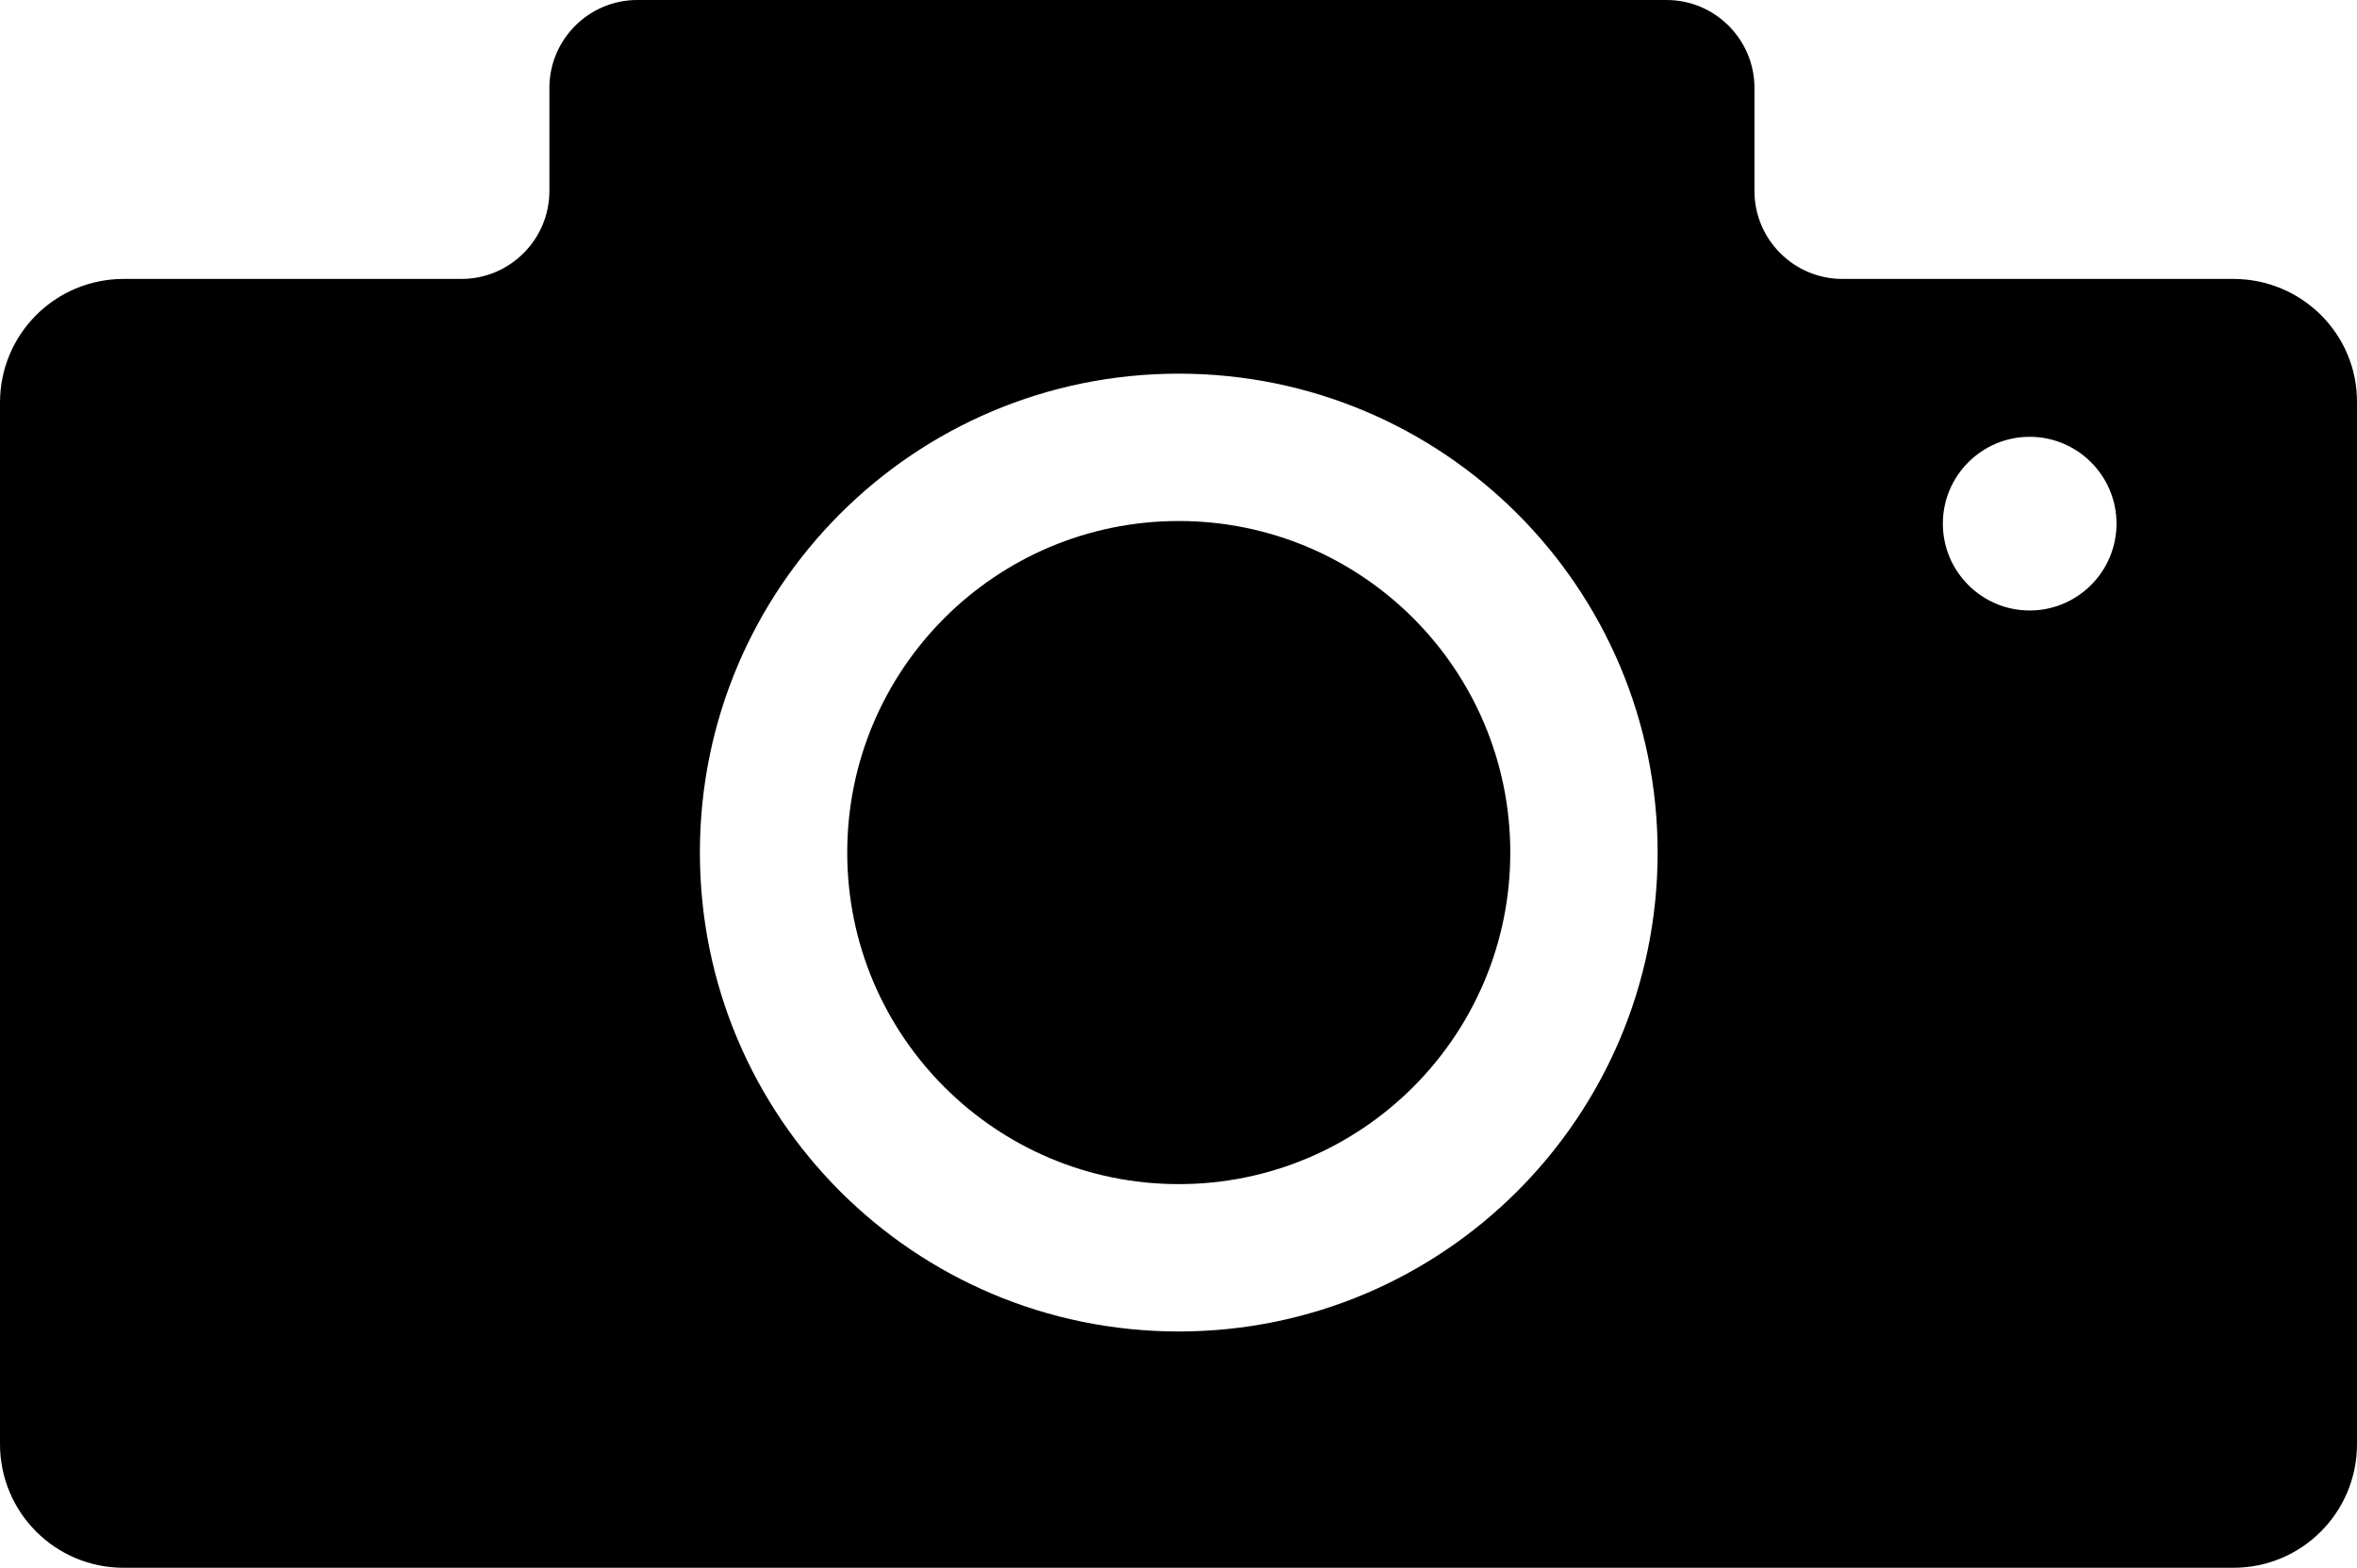
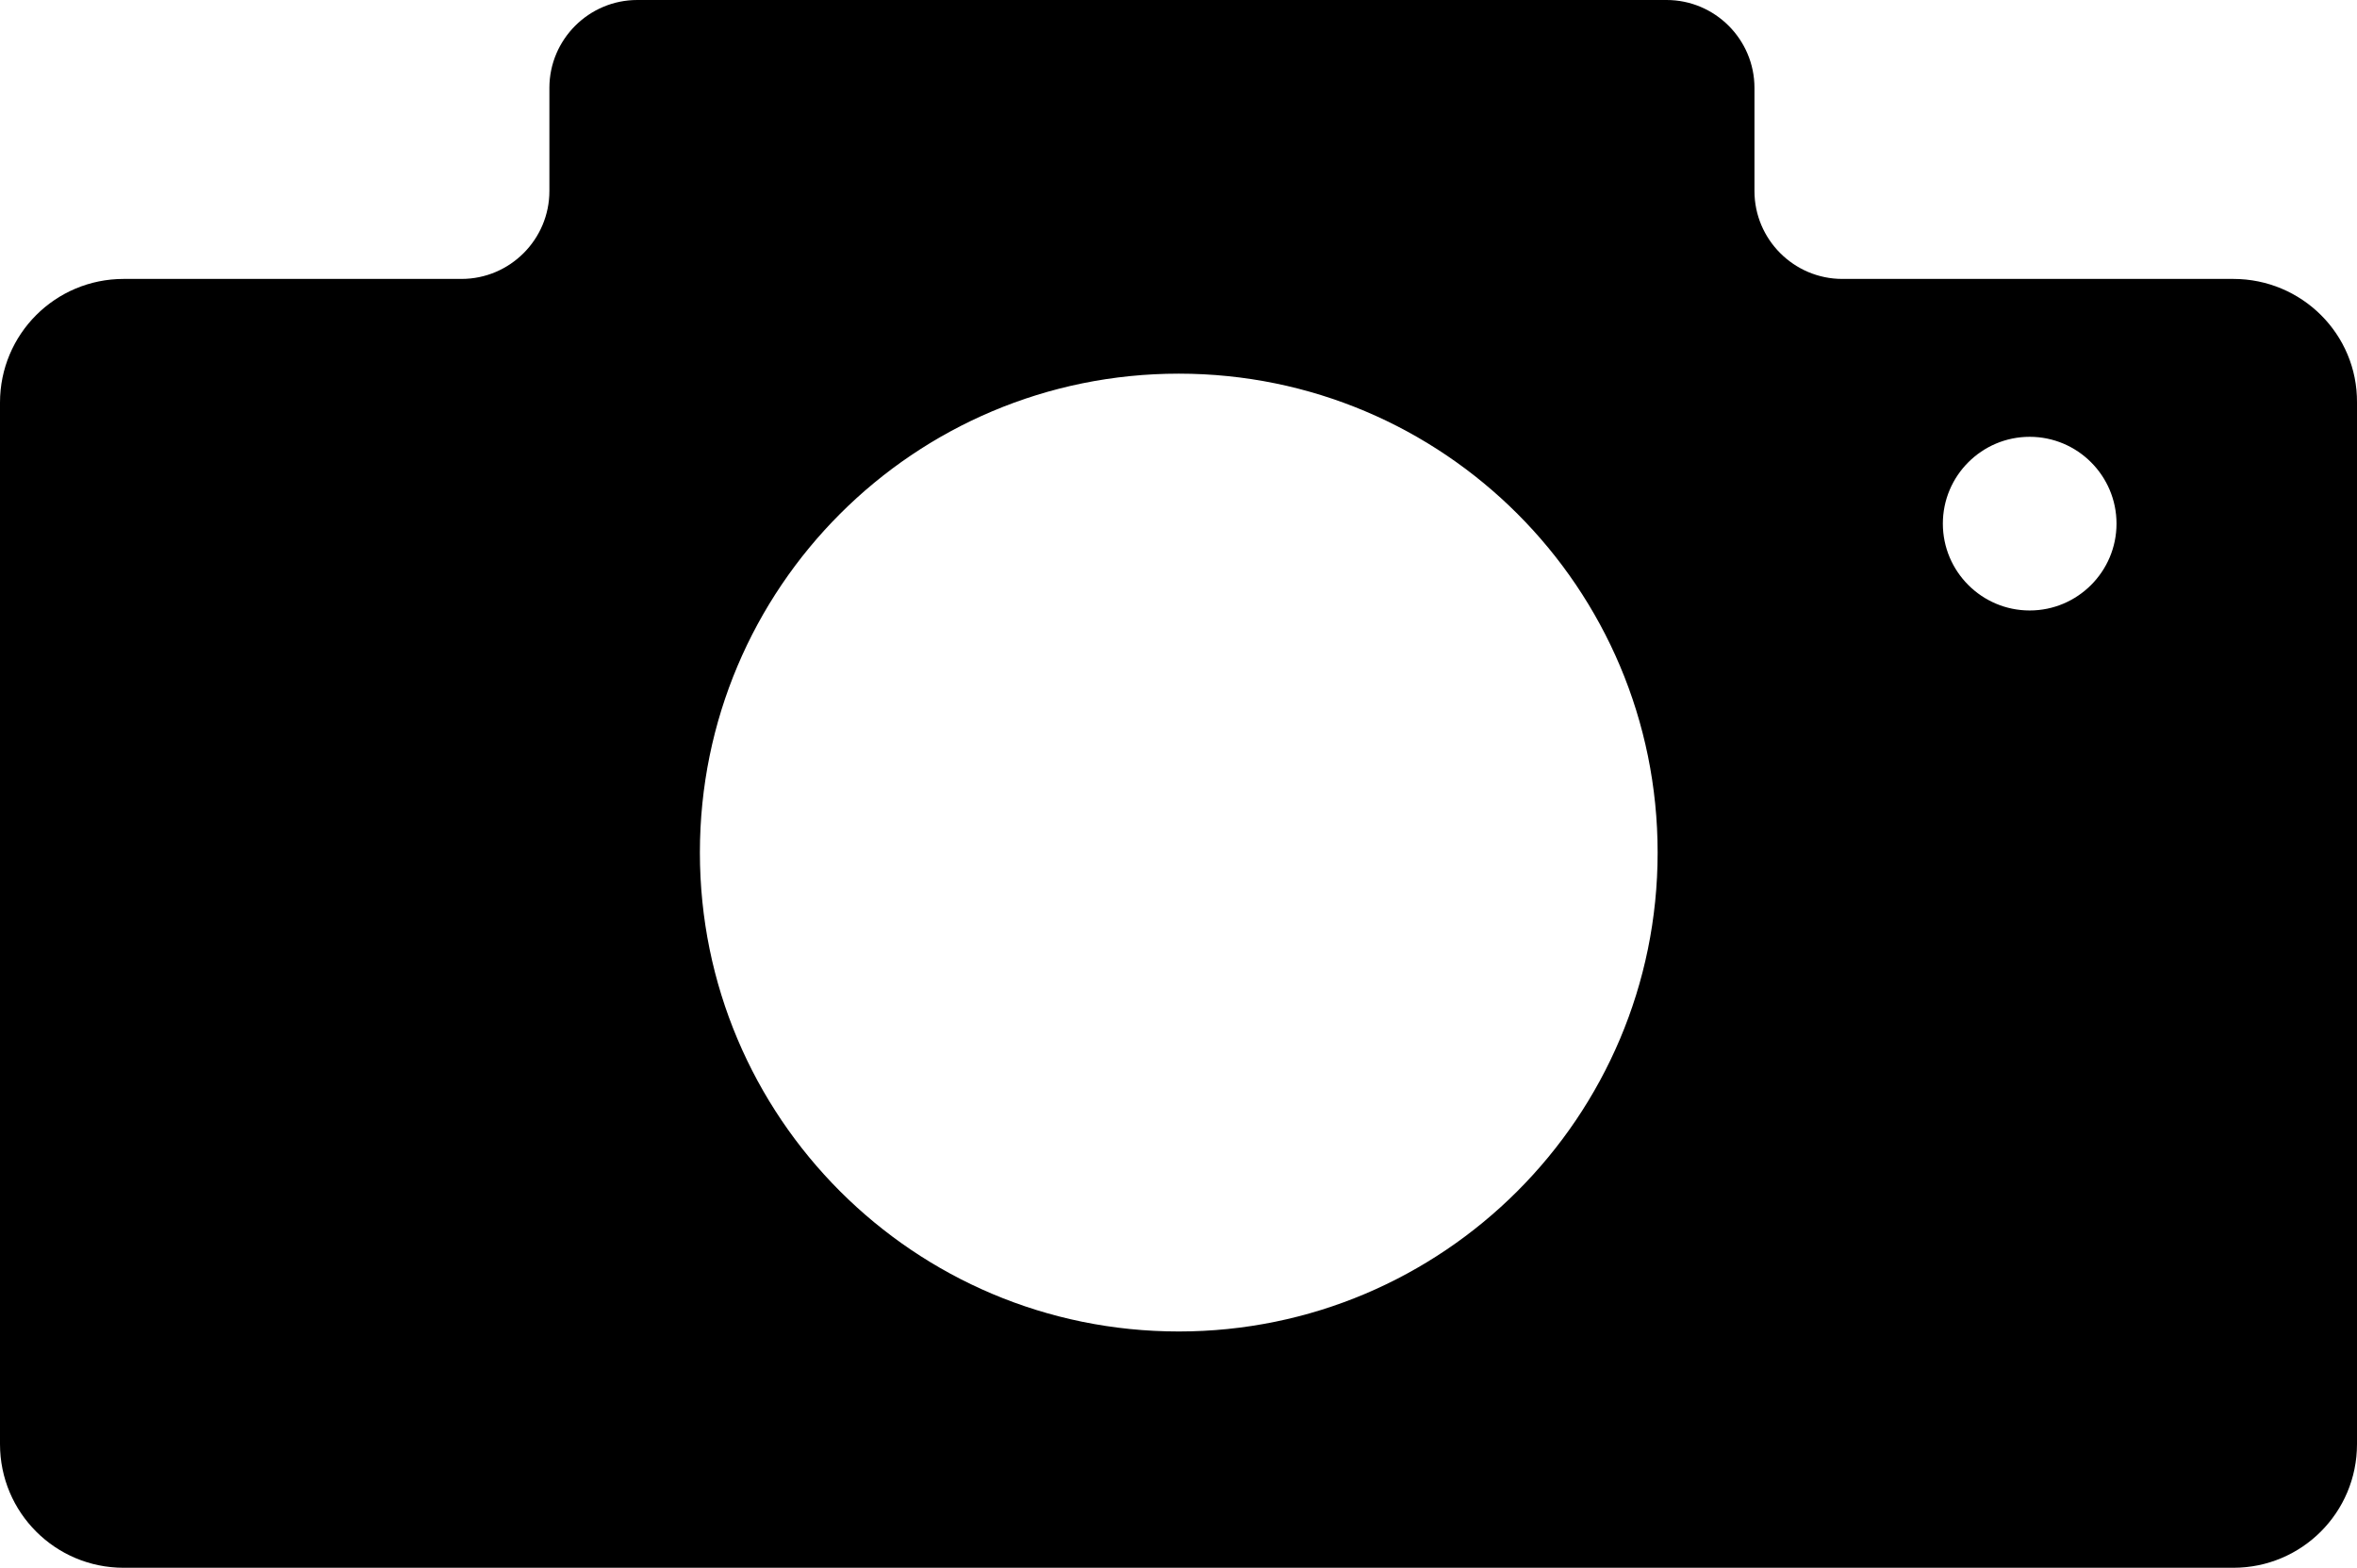
<svg xmlns="http://www.w3.org/2000/svg" version="1.1" baseProfile="basic" id="Layer_1" x="0px" y="0px" viewBox="0 0 447.9 297.9" xml:space="preserve">
  <g>
    <path d="M424.4,53h-74.3c-9.2,0-16.7-7.5-16.7-16.7V16.7c0-9.2-7.5-16.7-16.7-16.7H121.1c-9.2,0-16.7,7.5-16.7,16.7v19.6   c0,9.2-7.5,16.7-16.7,16.7H23.5C10.5,53,0,63.5,0,76.5v197.9c0,13,10.5,23.5,23.5,23.5h400.9c13,0,23.5-10.5,23.5-23.5V76.5   C448,63.5,437.4,53,424.4,53z M224,253c-50.3,0-91-40.7-91-91s40.7-91,91-91s91,40.7,91,91S274.2,253,224,253z M385.7,116   c-9.1,0-16.5-7.4-16.5-16.5S376.6,83,385.7,83s16.5,7.4,16.5,16.5S394.8,116,385.7,116z" />
-     <circle cx="224" cy="162" r="63" />
  </g>
</svg>